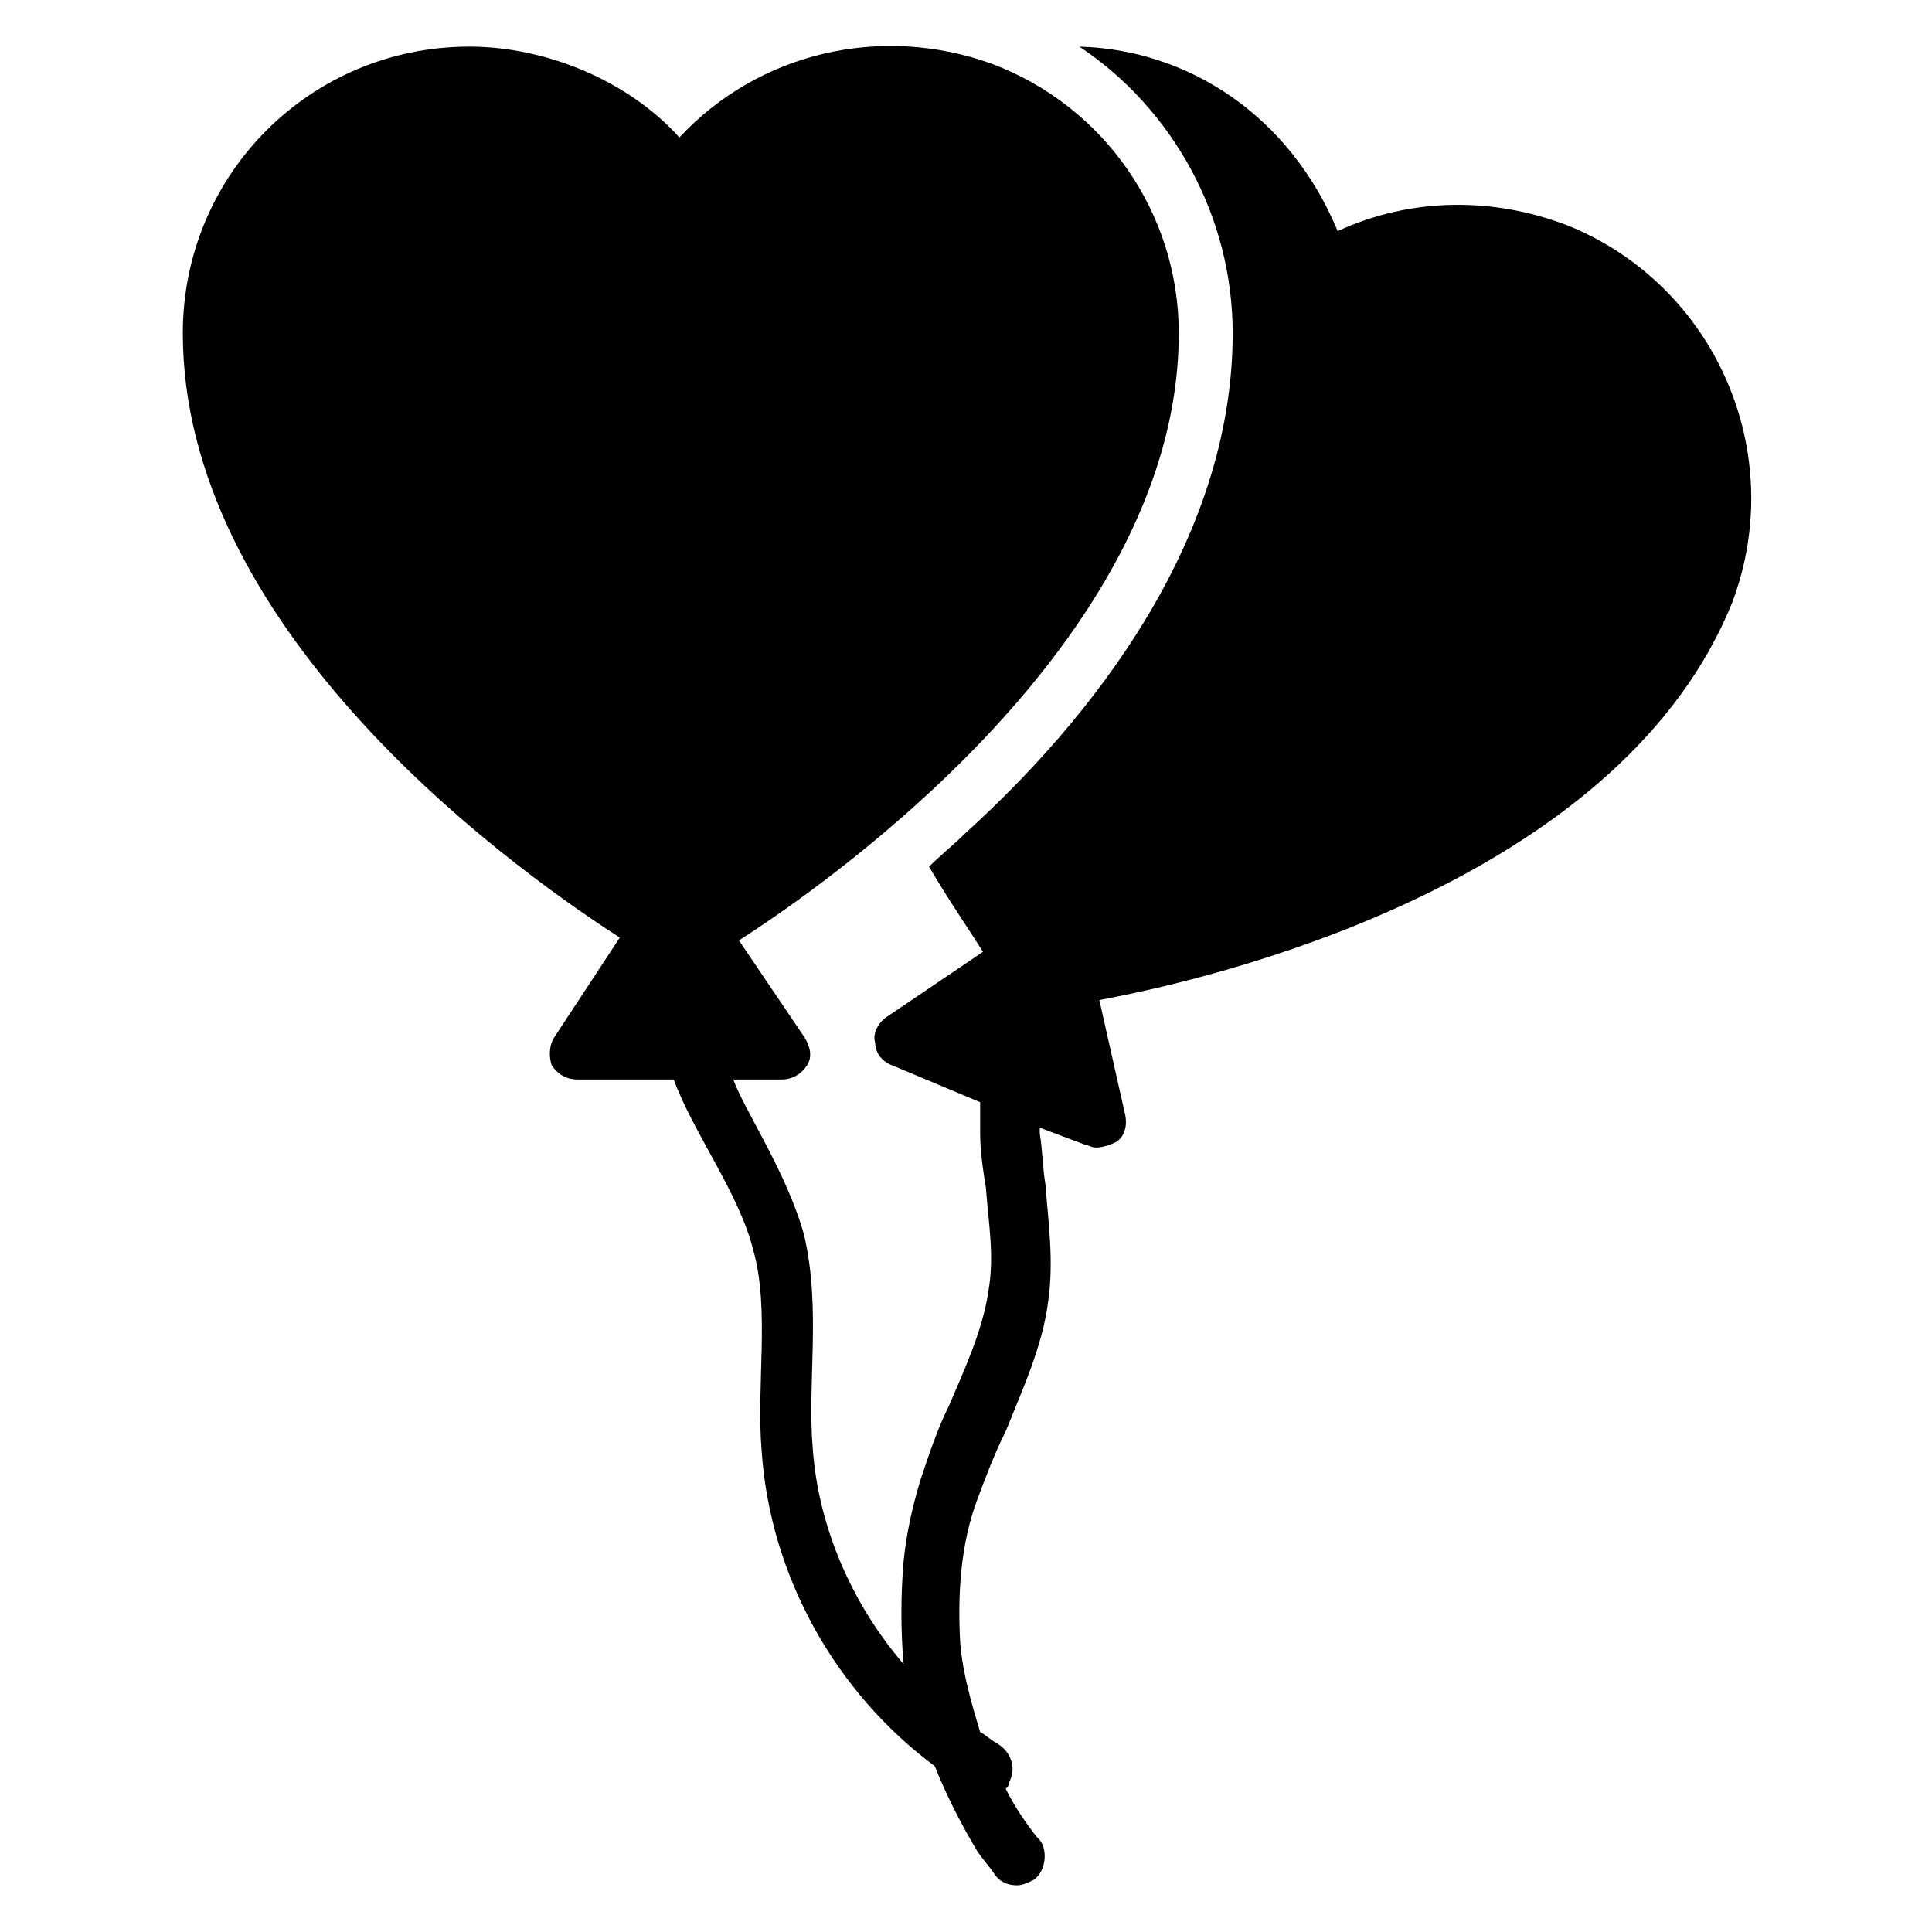
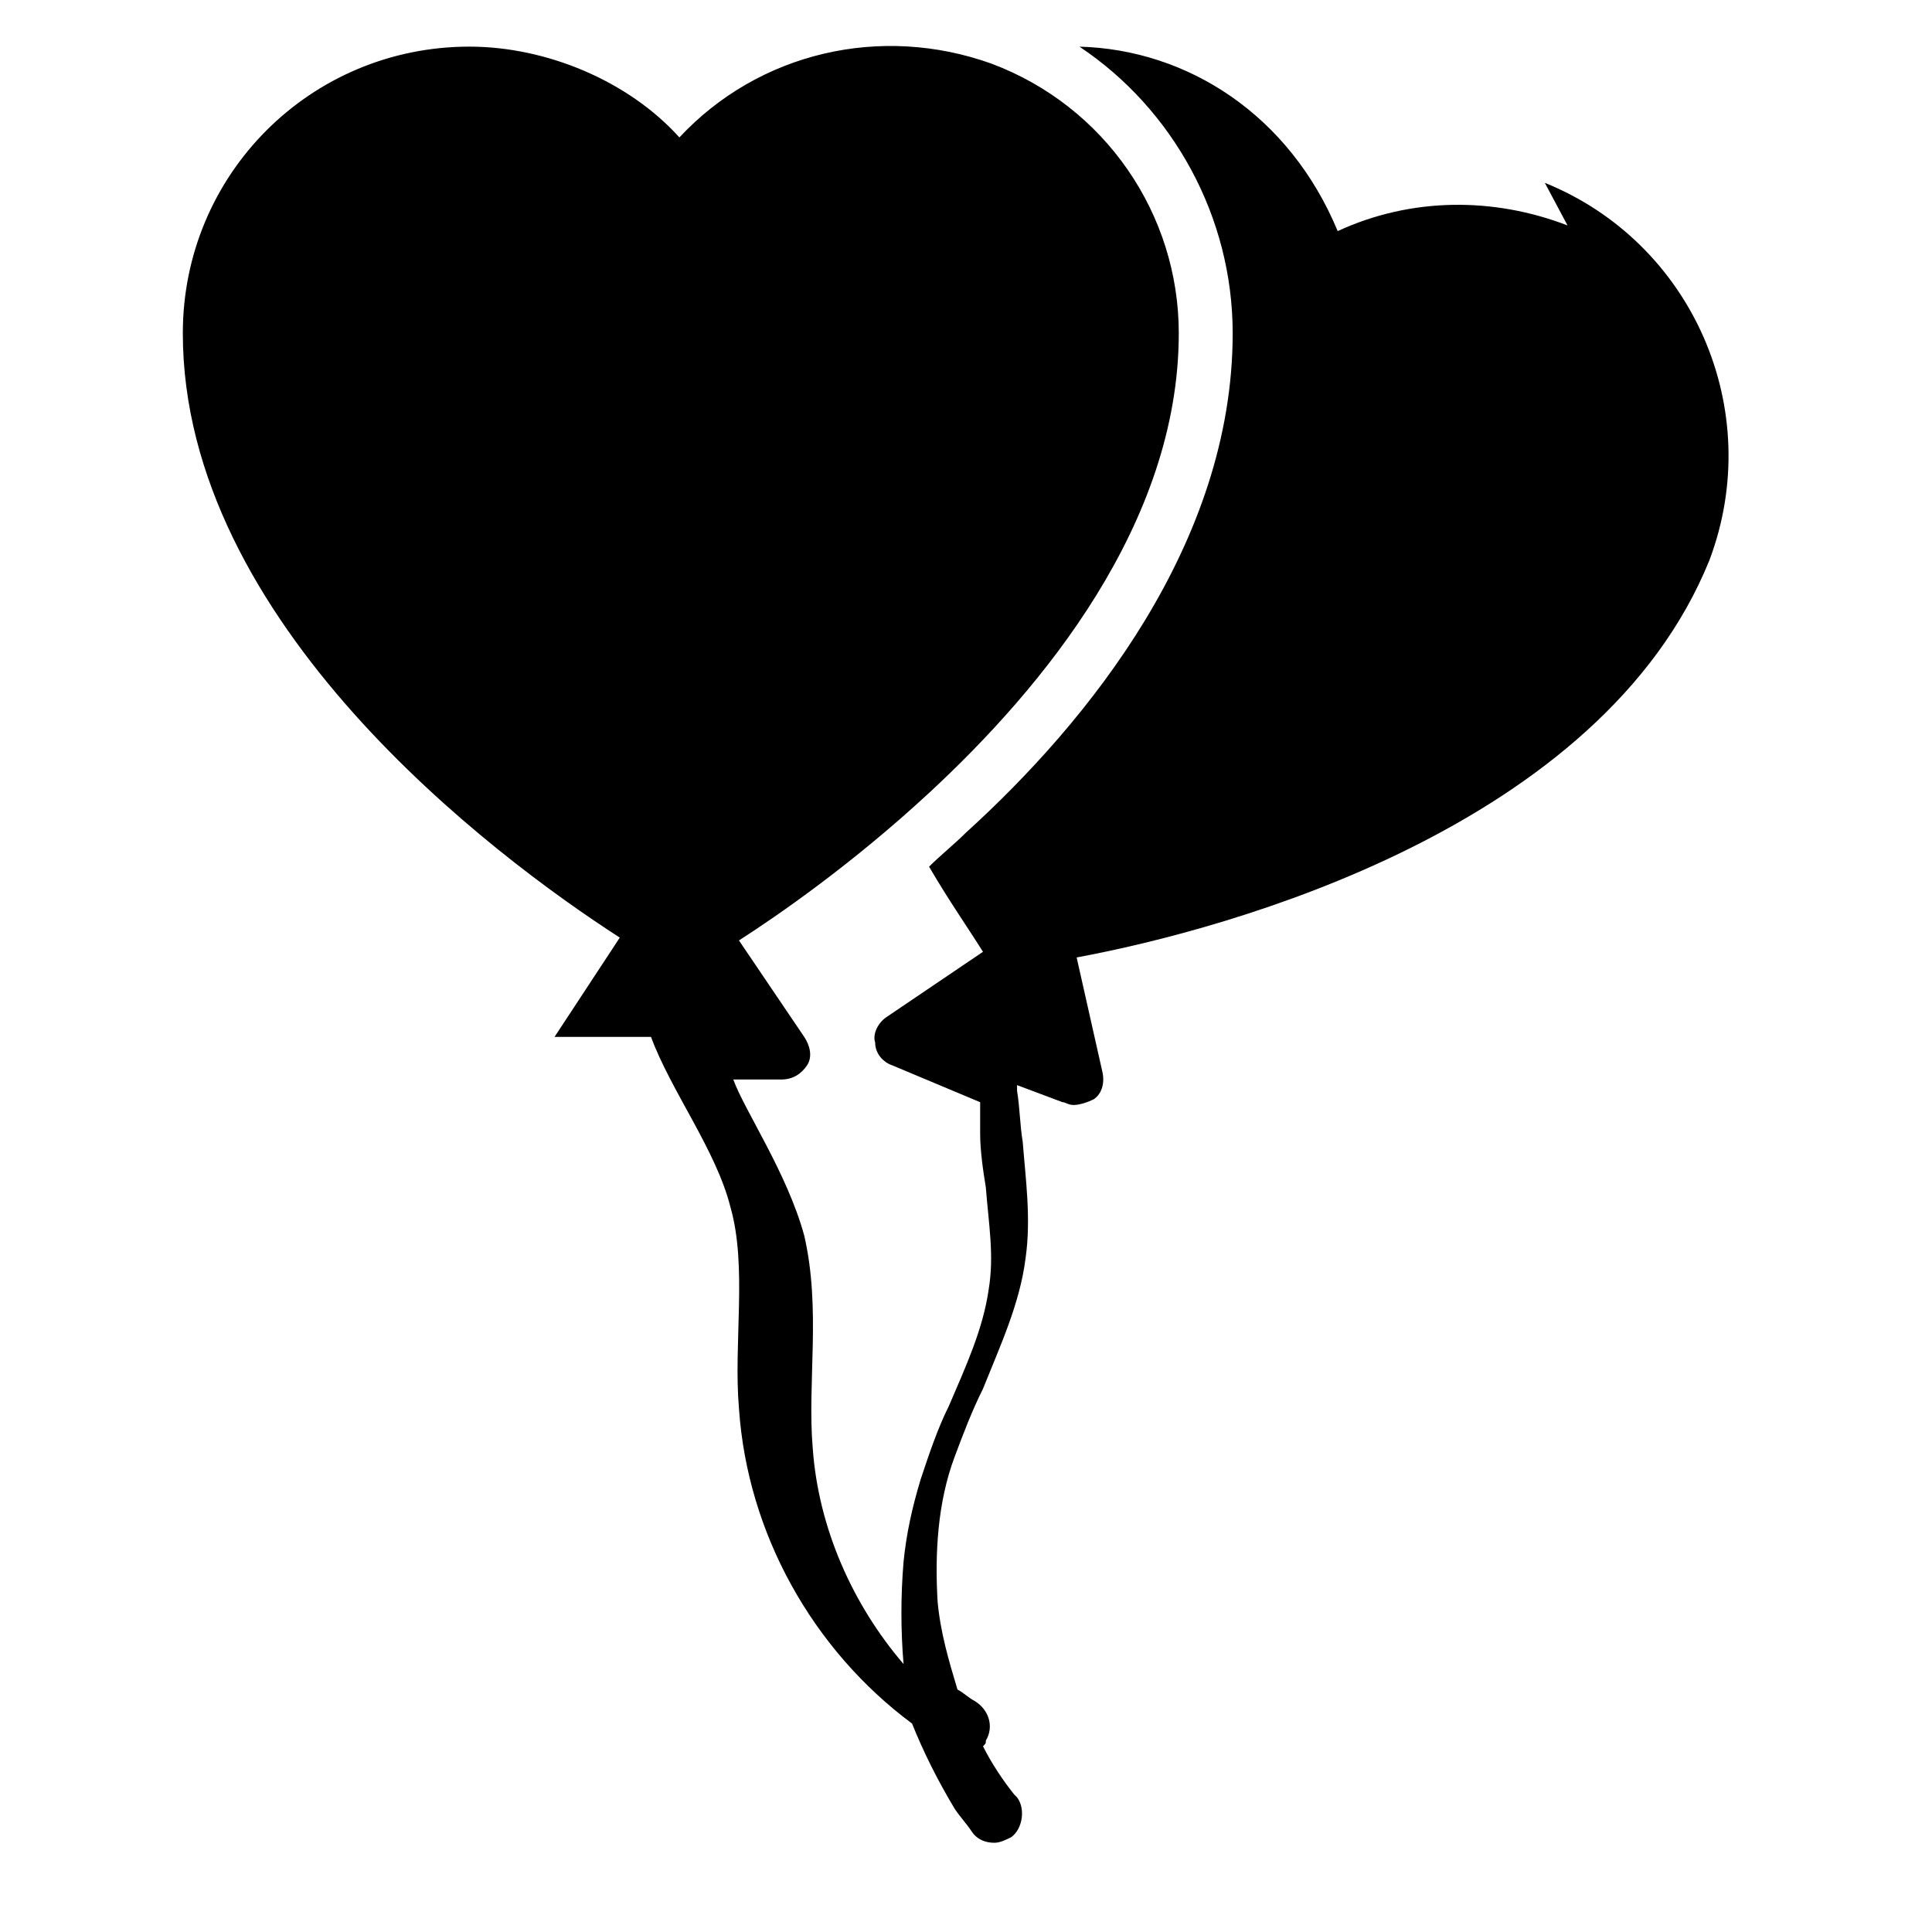
<svg xmlns="http://www.w3.org/2000/svg" fill="#000000" width="800px" height="800px" version="1.1" viewBox="144 144 512 512">
-   <path d="m559.41 203.74c-19.551-7.519-41.359-7.519-60.91 1.504-12.785-30.832-39.855-48.125-68.43-48.879 24.816 16.543 40.605 45.117 40.605 75.949 0 55.645-38.352 103.02-70.684 132.34-3.008 3.008-6.769 6.016-9.777 9.023 5.266 9.023 10.527 16.543 14.289 22.559l-25.566 17.297c-2.258 1.504-3.762 4.512-3.008 6.769 0 3.008 2.258 5.266 4.512 6.016l23.312 9.777v8.273c0 4.512 0.754 9.777 1.504 14.289 0.754 9.777 2.258 18.047 0.754 27.07-1.504 10.527-6.016 20.305-10.527 30.832-3.008 6.016-5.266 12.785-7.519 19.551-2.258 7.519-3.762 14.289-4.512 21.809-0.754 9.023-0.754 18.047 0 27.07-13.535-15.793-22.559-36.094-24.062-57.148-1.504-17.297 2.258-36.848-2.258-56.398-4.512-16.543-15.793-33.086-18.801-41.359l12.785-0.008c3.008 0 5.266-1.504 6.769-3.762 1.504-2.258 0.754-5.266-0.754-7.519l-17.297-25.566c10.527-6.769 30.078-20.305 50.383-39.102 30.078-27.824 66.172-71.438 66.172-121.82 0-31.582-19.551-60.156-49.629-71.438-29.328-10.527-61.66-3.008-82.715 19.551-13.535-15.039-35.344-24.062-55.645-24.062-42.109 0-75.949 33.84-75.949 75.949 0 76.699 81.965 138.36 115.8 160.17l-17.293 26.316c-1.504 2.258-1.504 5.266-0.754 7.519 1.504 2.258 3.762 3.762 6.769 3.762h25.566c5.266 14.289 17.297 30.078 21.055 45.117 4.512 15.793 0.754 36.094 2.258 53.391 2.258 33.086 19.551 63.918 45.871 83.469 3.008 7.519 6.769 15.039 11.281 22.559 1.504 2.258 3.008 3.762 4.512 6.016 1.504 2.258 3.762 3.008 6.016 3.008 1.504 0 3.008-0.754 4.512-1.504 3.008-2.258 3.762-7.519 1.504-10.527l-0.754-0.754c-3.008-3.762-6.016-8.273-8.273-12.785 0.754-0.754 0.754-0.754 0.754-1.504 2.258-3.762 0.754-8.273-3.008-10.527-1.504-0.754-3.008-2.258-4.512-3.008-2.258-7.519-4.512-15.039-5.266-23.312-0.754-12.785 0-26.32 4.512-38.352 2.258-6.016 4.512-12.031 7.519-18.047 4.512-11.281 9.777-22.559 11.281-34.59 1.504-10.527 0-21.055-0.754-30.832-0.754-4.512-0.754-9.023-1.504-13.535v-1.504l12.031 4.512c0.754 0 1.504 0.754 3.008 0.754s3.762-0.754 5.266-1.504c2.258-1.504 3.008-4.512 2.258-7.519l-6.769-30.078c40.605-7.519 139.11-34.59 167.69-105.27 15.035-39.852-4.516-84.215-43.617-100.01z" />
+   <path d="m559.41 203.74c-19.551-7.519-41.359-7.519-60.91 1.504-12.785-30.832-39.855-48.125-68.43-48.879 24.816 16.543 40.605 45.117 40.605 75.949 0 55.645-38.352 103.02-70.684 132.34-3.008 3.008-6.769 6.016-9.777 9.023 5.266 9.023 10.527 16.543 14.289 22.559l-25.566 17.297c-2.258 1.504-3.762 4.512-3.008 6.769 0 3.008 2.258 5.266 4.512 6.016l23.312 9.777v8.273c0 4.512 0.754 9.777 1.504 14.289 0.754 9.777 2.258 18.047 0.754 27.07-1.504 10.527-6.016 20.305-10.527 30.832-3.008 6.016-5.266 12.785-7.519 19.551-2.258 7.519-3.762 14.289-4.512 21.809-0.754 9.023-0.754 18.047 0 27.07-13.535-15.793-22.559-36.094-24.062-57.148-1.504-17.297 2.258-36.848-2.258-56.398-4.512-16.543-15.793-33.086-18.801-41.359l12.785-0.008c3.008 0 5.266-1.504 6.769-3.762 1.504-2.258 0.754-5.266-0.754-7.519l-17.297-25.566c10.527-6.769 30.078-20.305 50.383-39.102 30.078-27.824 66.172-71.438 66.172-121.82 0-31.582-19.551-60.156-49.629-71.438-29.328-10.527-61.66-3.008-82.715 19.551-13.535-15.039-35.344-24.062-55.645-24.062-42.109 0-75.949 33.84-75.949 75.949 0 76.699 81.965 138.36 115.8 160.17l-17.293 26.316h25.566c5.266 14.289 17.297 30.078 21.055 45.117 4.512 15.793 0.754 36.094 2.258 53.391 2.258 33.086 19.551 63.918 45.871 83.469 3.008 7.519 6.769 15.039 11.281 22.559 1.504 2.258 3.008 3.762 4.512 6.016 1.504 2.258 3.762 3.008 6.016 3.008 1.504 0 3.008-0.754 4.512-1.504 3.008-2.258 3.762-7.519 1.504-10.527l-0.754-0.754c-3.008-3.762-6.016-8.273-8.273-12.785 0.754-0.754 0.754-0.754 0.754-1.504 2.258-3.762 0.754-8.273-3.008-10.527-1.504-0.754-3.008-2.258-4.512-3.008-2.258-7.519-4.512-15.039-5.266-23.312-0.754-12.785 0-26.32 4.512-38.352 2.258-6.016 4.512-12.031 7.519-18.047 4.512-11.281 9.777-22.559 11.281-34.59 1.504-10.527 0-21.055-0.754-30.832-0.754-4.512-0.754-9.023-1.504-13.535v-1.504l12.031 4.512c0.754 0 1.504 0.754 3.008 0.754s3.762-0.754 5.266-1.504c2.258-1.504 3.008-4.512 2.258-7.519l-6.769-30.078c40.605-7.519 139.11-34.59 167.69-105.27 15.035-39.852-4.516-84.215-43.617-100.01z" />
</svg>